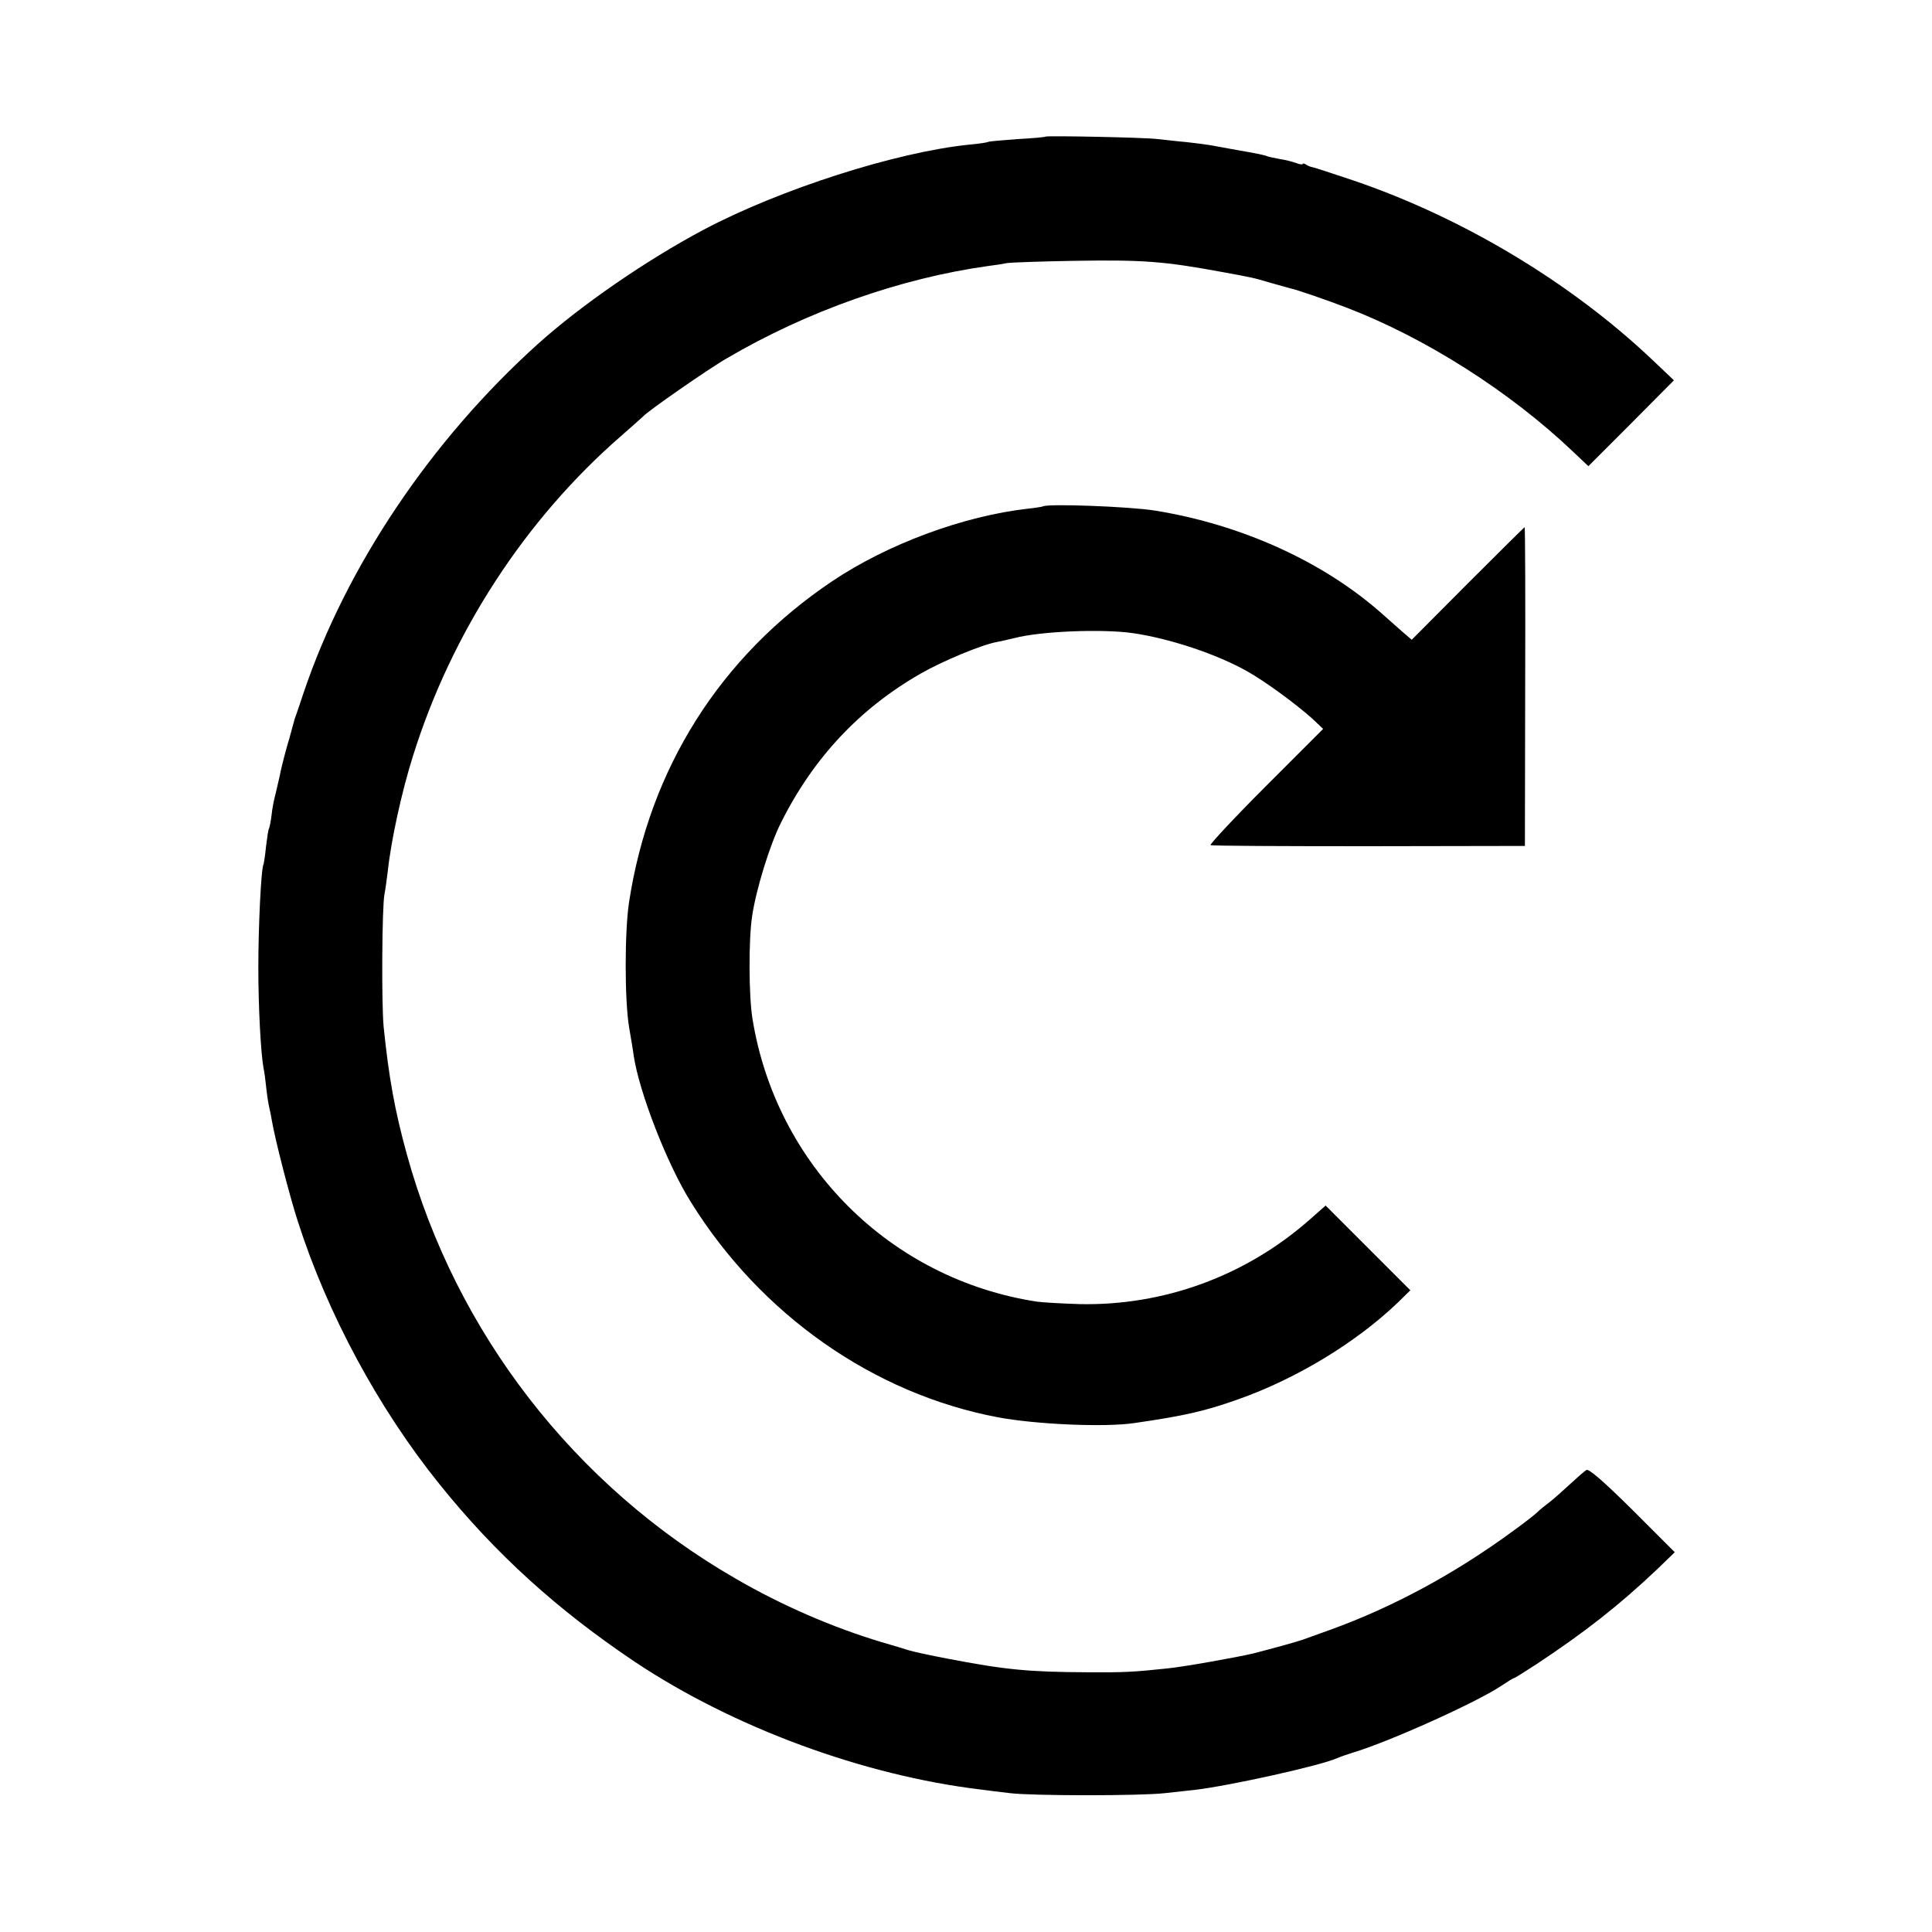
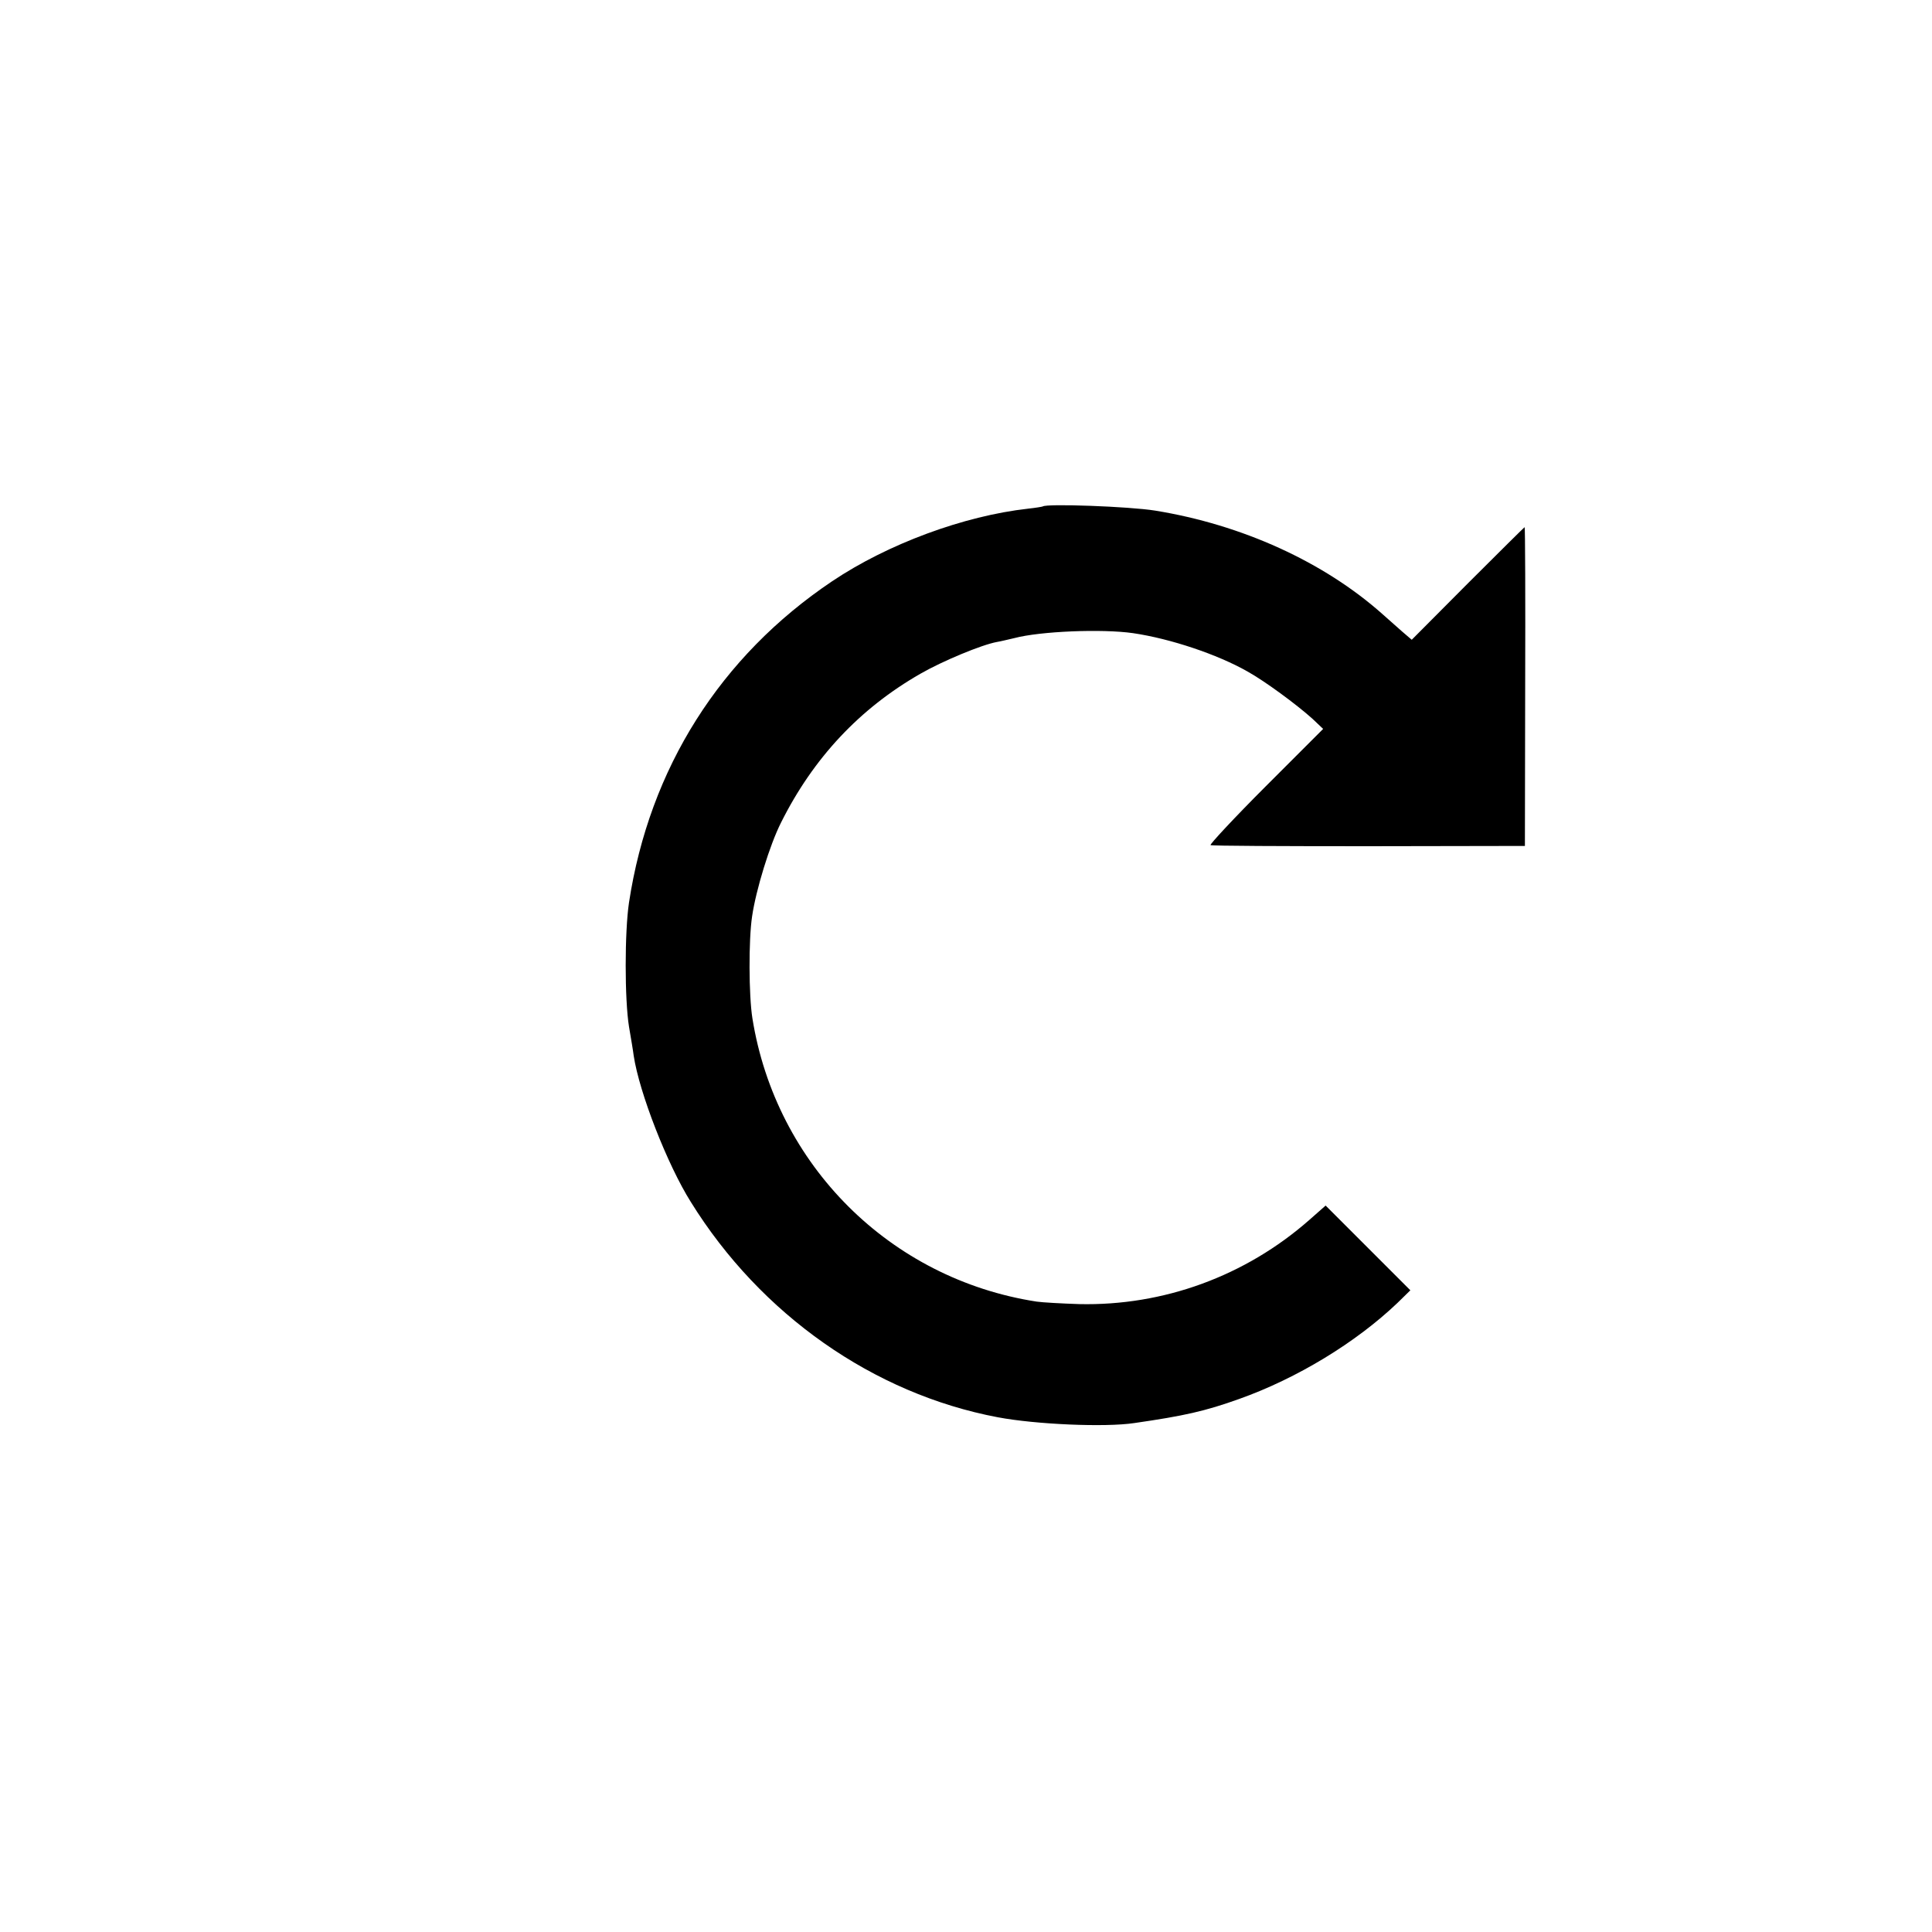
<svg xmlns="http://www.w3.org/2000/svg" version="1.0" width="700pt" height="700pt" viewBox="0 0 700 700" preserveAspectRatio="xMidYMid meet">
  <g transform="translate(0,700) scale(0.1,-0.1)" fill="#000000" stroke="none">
-     <path d="M3788 6505 c-2 -2 -47 -6 -102 -9 -54 -4 -101 -8 -105 -10 -3 -2 -34 -7 -69 -10 -265 -27 -684 -161 -962 -308 -209 -111 -448 -276 -603 -416 -387 -349 -693 -806 -847 -1262 -12 -36 -24 -72 -27 -80 -3 -8 -7 -19 -8 -25 -2 -5 -12 -46 -25 -89 -12 -43 -24 -91 -26 -105 -3 -14 -10 -43 -15 -65 -6 -21 -13 -57 -15 -79 -3 -23 -7 -44 -9 -48 -3 -3 -7 -33 -11 -65 -3 -32 -8 -62 -9 -65 -9 -13 -19 -226 -19 -374 0 -148 9 -312 19 -366 3 -12 7 -45 10 -73 3 -28 8 -58 10 -66 2 -8 7 -31 10 -50 11 -66 65 -276 94 -365 108 -337 293 -679 513 -952 203 -253 429 -457 708 -644 357 -238 828 -412 1255 -463 22 -3 69 -9 105 -13 83 -10 474 -10 560 0 36 4 85 9 110 12 126 15 456 88 515 115 11 5 38 14 60 21 127 38 443 180 533 240 24 16 45 29 48 29 2 0 39 23 82 51 175 116 299 213 437 344 l63 61 -153 153 c-104 103 -158 150 -167 145 -7 -4 -33 -27 -58 -50 -25 -23 -58 -53 -75 -66 -16 -12 -37 -29 -45 -37 -8 -8 -46 -38 -85 -66 -212 -156 -438 -278 -665 -360 -41 -15 -86 -31 -100 -36 -23 -8 -99 -29 -180 -50 -55 -13 -249 -48 -310 -54 -121 -13 -160 -15 -290 -14 -213 1 -298 9 -510 50 -58 11 -118 24 -135 29 -16 5 -61 19 -100 30 -177 53 -362 133 -529 230 -585 337 -1014 892 -1192 1538 -44 160 -65 277 -84 462 -8 85 -6 433 3 480 3 14 8 51 12 83 12 113 51 291 92 420 140 447 407 856 753 1157 41 36 77 68 80 71 12 16 239 174 304 211 291 171 630 290 945 334 25 3 57 8 71 11 14 2 124 6 245 8 247 4 324 -2 530 -40 115 -21 115 -21 176 -39 31 -9 65 -18 75 -21 21 -4 134 -43 204 -70 286 -110 591 -304 820 -522 l55 -52 155 155 155 156 -80 76 c-296 280 -687 514 -1081 648 -75 25 -141 47 -148 48 -6 1 -17 5 -23 9 -7 5 -13 6 -13 3 0 -3 -10 -2 -23 3 -13 5 -41 12 -61 15 -21 4 -41 8 -45 10 -4 3 -47 12 -96 20 -50 9 -99 18 -110 20 -11 2 -49 7 -85 11 -36 3 -83 9 -105 11 -42 6 -402 13 -407 9z" />
    <path d="M3778 5165 c-2 -1 -25 -5 -53 -8 -233 -26 -509 -128 -710 -263 -405 -272 -662 -678 -736 -1164 -16 -107 -16 -351 0 -450 7 -41 15 -88 17 -105 20 -133 122 -395 207 -530 253 -408 662 -695 1112 -780 138 -26 389 -37 495 -21 180 26 256 43 379 87 211 75 424 205 574 348 l47 46 -153 153 -154 154 -59 -52 c-232 -204 -529 -312 -834 -305 -63 2 -133 6 -154 9 -531 82 -945 495 -1030 1027 -13 82 -14 283 -1 369 14 96 64 259 105 340 117 234 285 413 505 539 80 46 222 105 277 115 13 2 41 9 63 14 94 25 318 34 430 18 136 -20 306 -77 415 -139 63 -35 177 -119 235 -171 l39 -37 -208 -208 c-115 -115 -204 -211 -200 -213 5 -3 263 -4 574 -4 l565 1 1 578 c1 317 0 577 -2 577 -1 0 -94 -92 -206 -204 l-203 -204 -35 30 c-19 17 -51 45 -70 62 -213 190 -510 325 -825 376 -93 15 -394 26 -407 15z" />
  </g>
</svg>